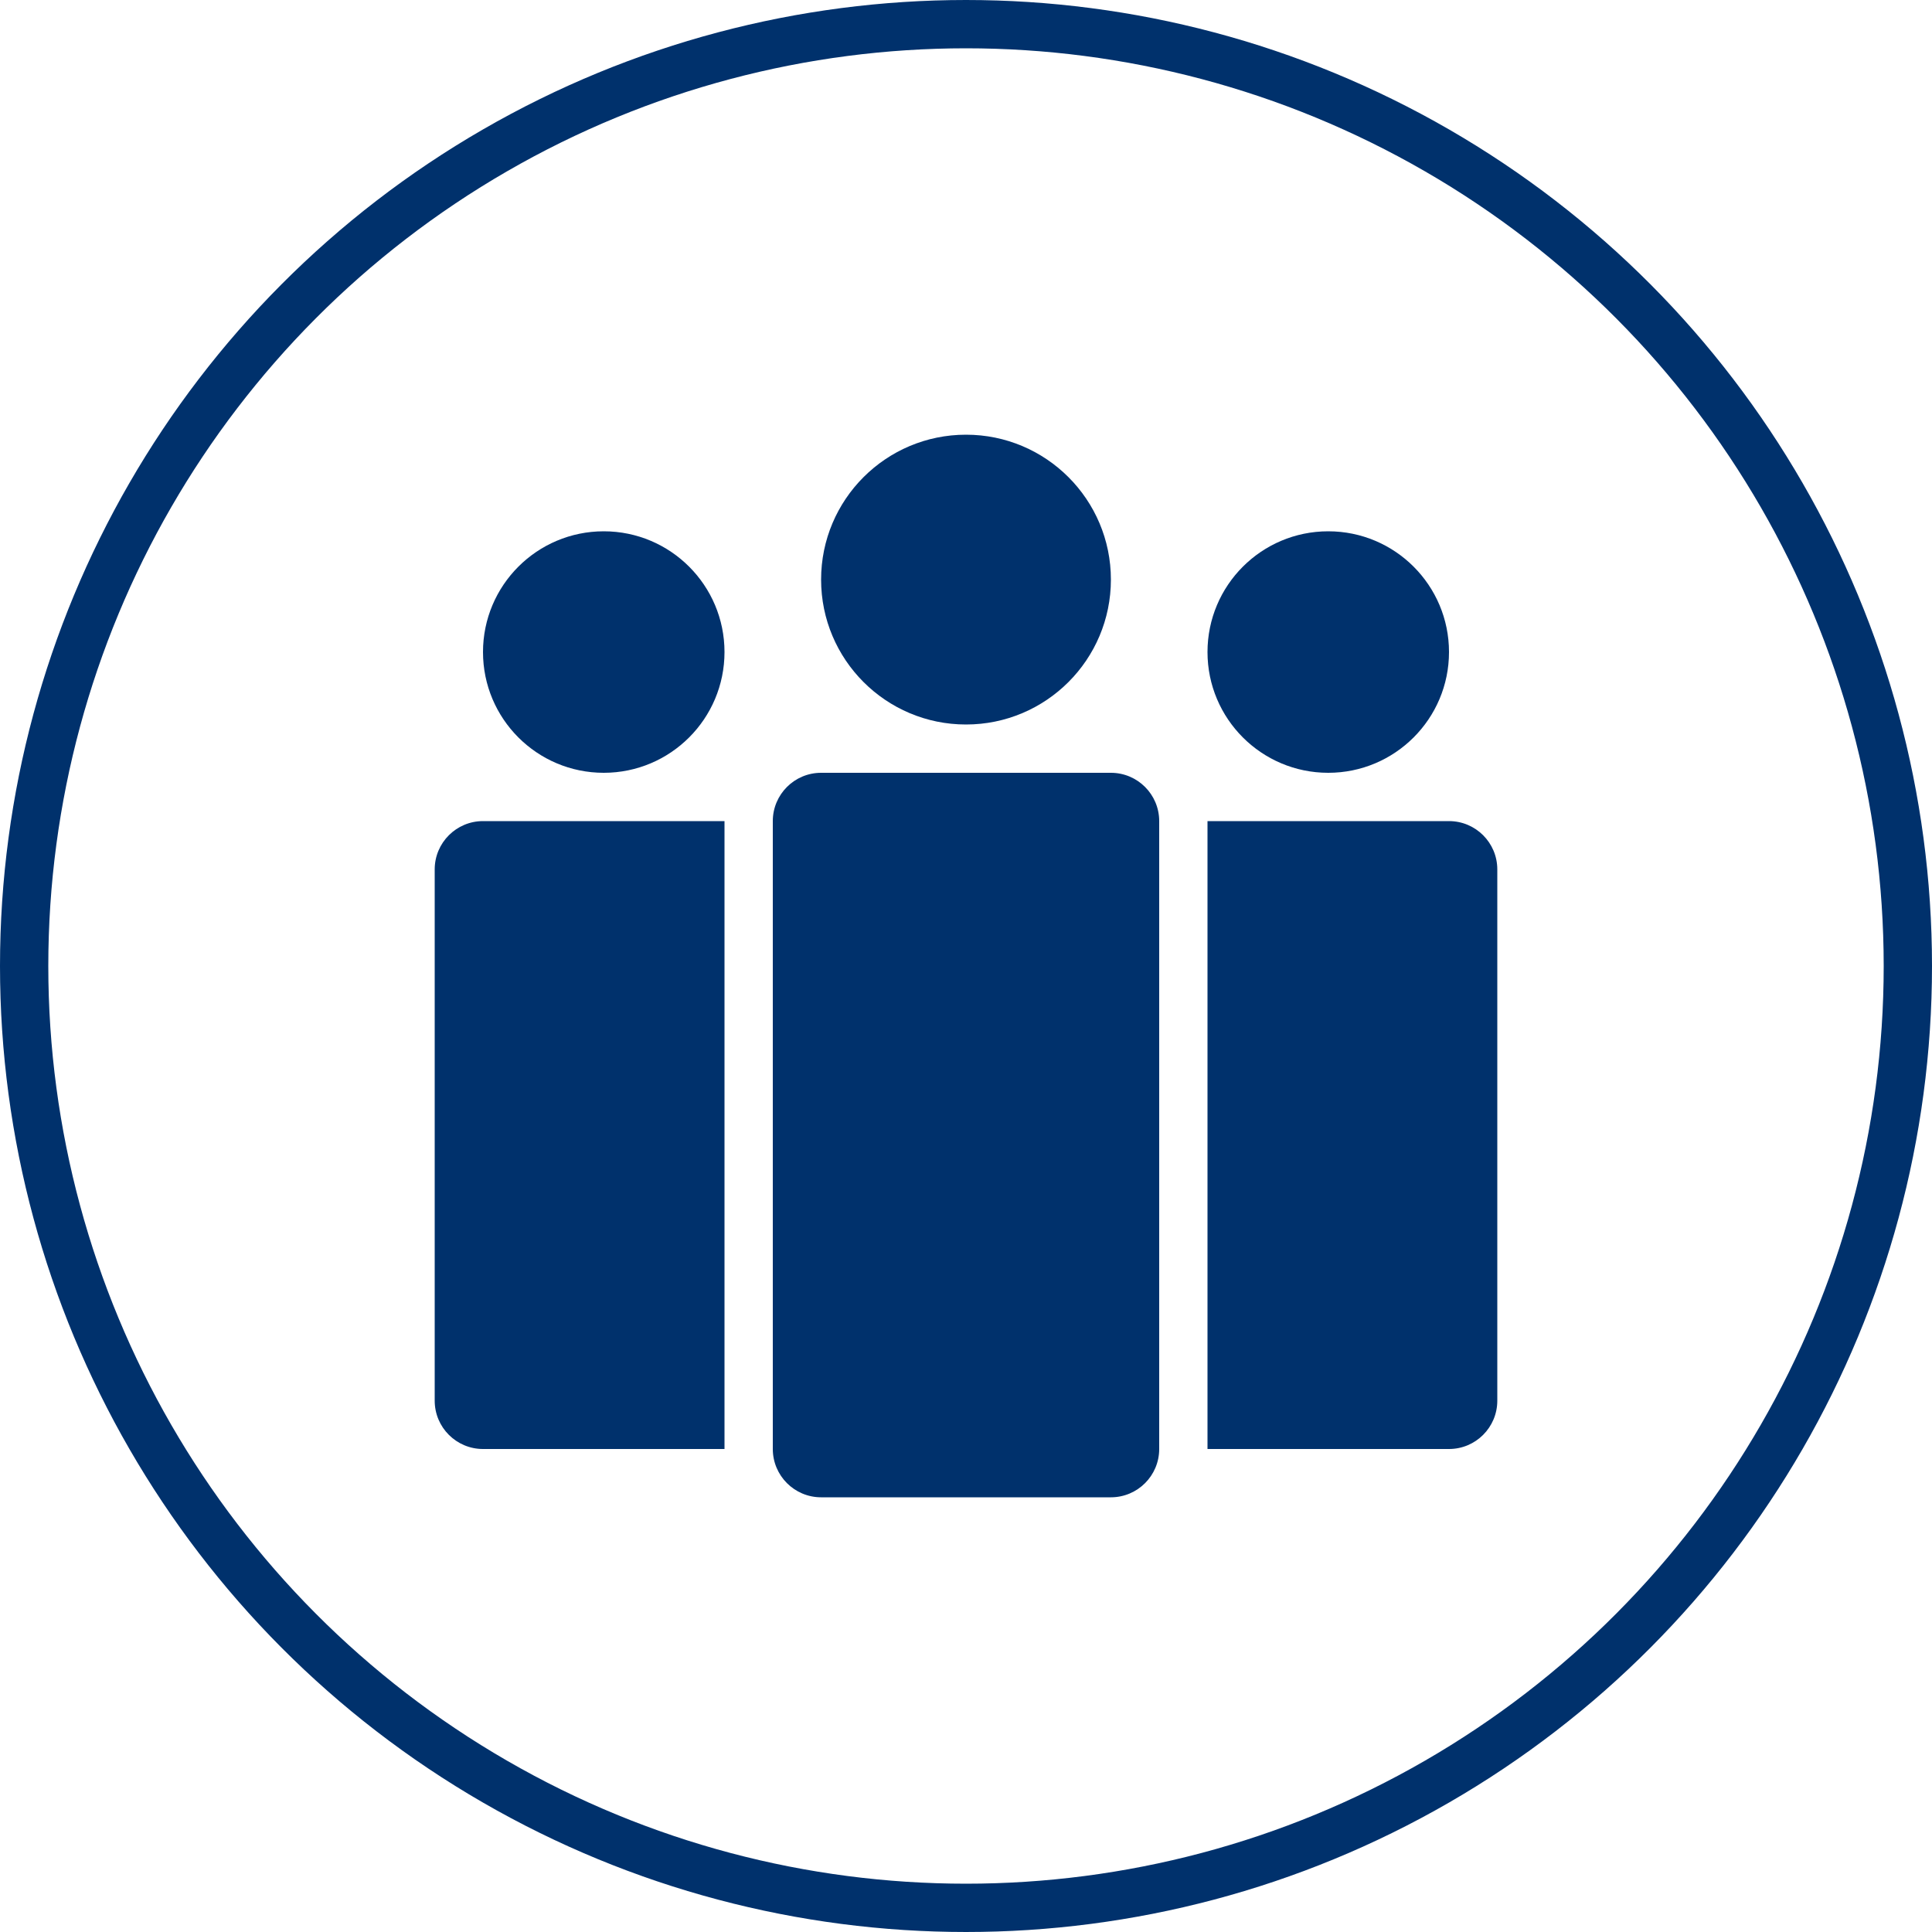
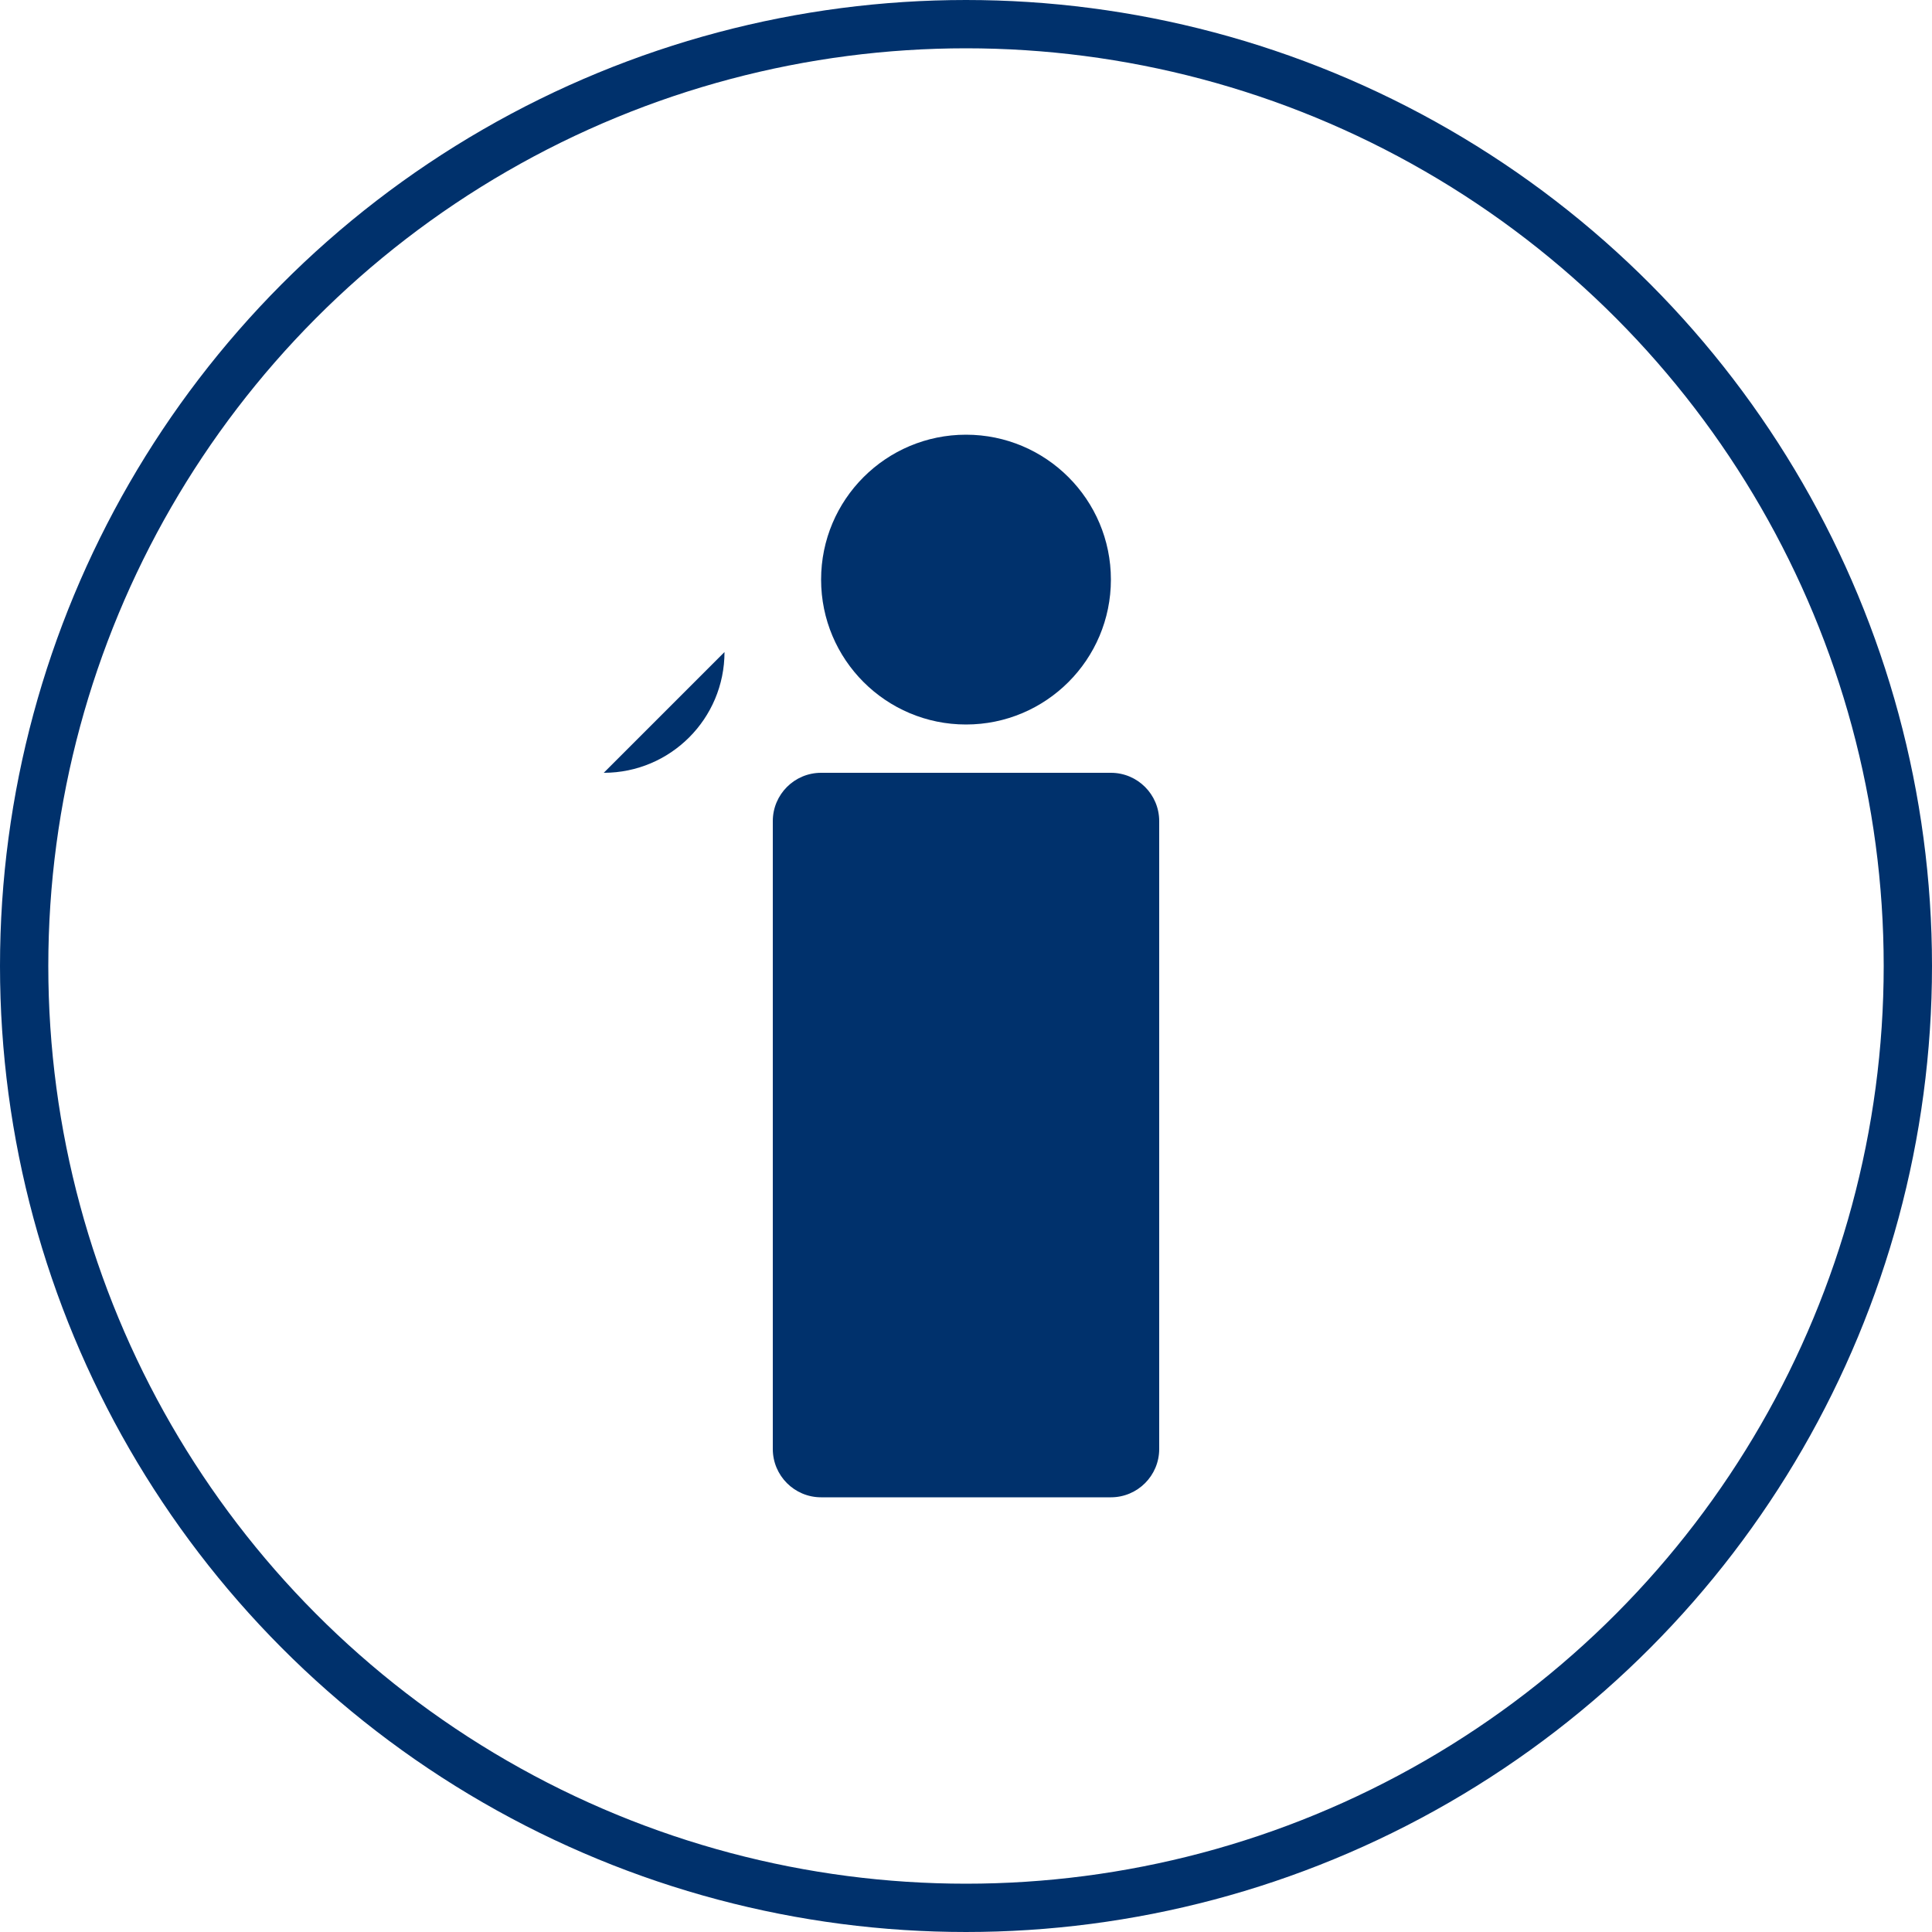
<svg xmlns="http://www.w3.org/2000/svg" fill="none" height="60" viewBox="0 0 60 60" width="60">
  <circle cx="30" cy="30" r="29.25" stroke="#00316c" stroke-width="1.5" />
  <g fill="#00316c">
-     <path d="m41.25 24c2.071 0 3.75-1.679 3.75-3.75s-1.679-3.75-3.75-3.75-3.75 1.679-3.75 3.75 1.679 3.75 3.75 3.75z" />
-     <path d="m18.75 24c2.071 0 3.75-1.679 3.75-3.75s-1.679-3.75-3.75-3.75-3.75 1.679-3.75 3.75 1.679 3.75 3.75 3.75z" />
-     <path clip-rule="evenodd" d="m15 25.5c-.828 0-1.5.672-1.5 1.5v16.5c0 .828.672 1.5 1.5 1.5h7.5v-19.5z" fill-rule="evenodd" />
-     <path clip-rule="evenodd" d="m45 25.5h-7.5v19.5h7.5c.828 0 1.5-.672 1.5-1.5v-16.5c0-.828-.672-1.5-1.5-1.5z" fill-rule="evenodd" />
+     <path d="m18.75 24c2.071 0 3.75-1.679 3.75-3.75z" />
    <path clip-rule="evenodd" d="m34.5 18c0 2.485-2.015 4.5-4.5 4.5s-4.5-2.015-4.5-4.5 2.015-4.5 4.5-4.5 4.5 2.015 4.5 4.5zm-9 6c-.828 0-1.5.672-1.5 1.5v19.5c0 .828.672 1.5 1.5 1.5h9c.828 0 1.5-.672 1.5-1.5v-19.5c0-.828-.672-1.5-1.5-1.5z" fill-rule="evenodd" />
  </g>
</svg>